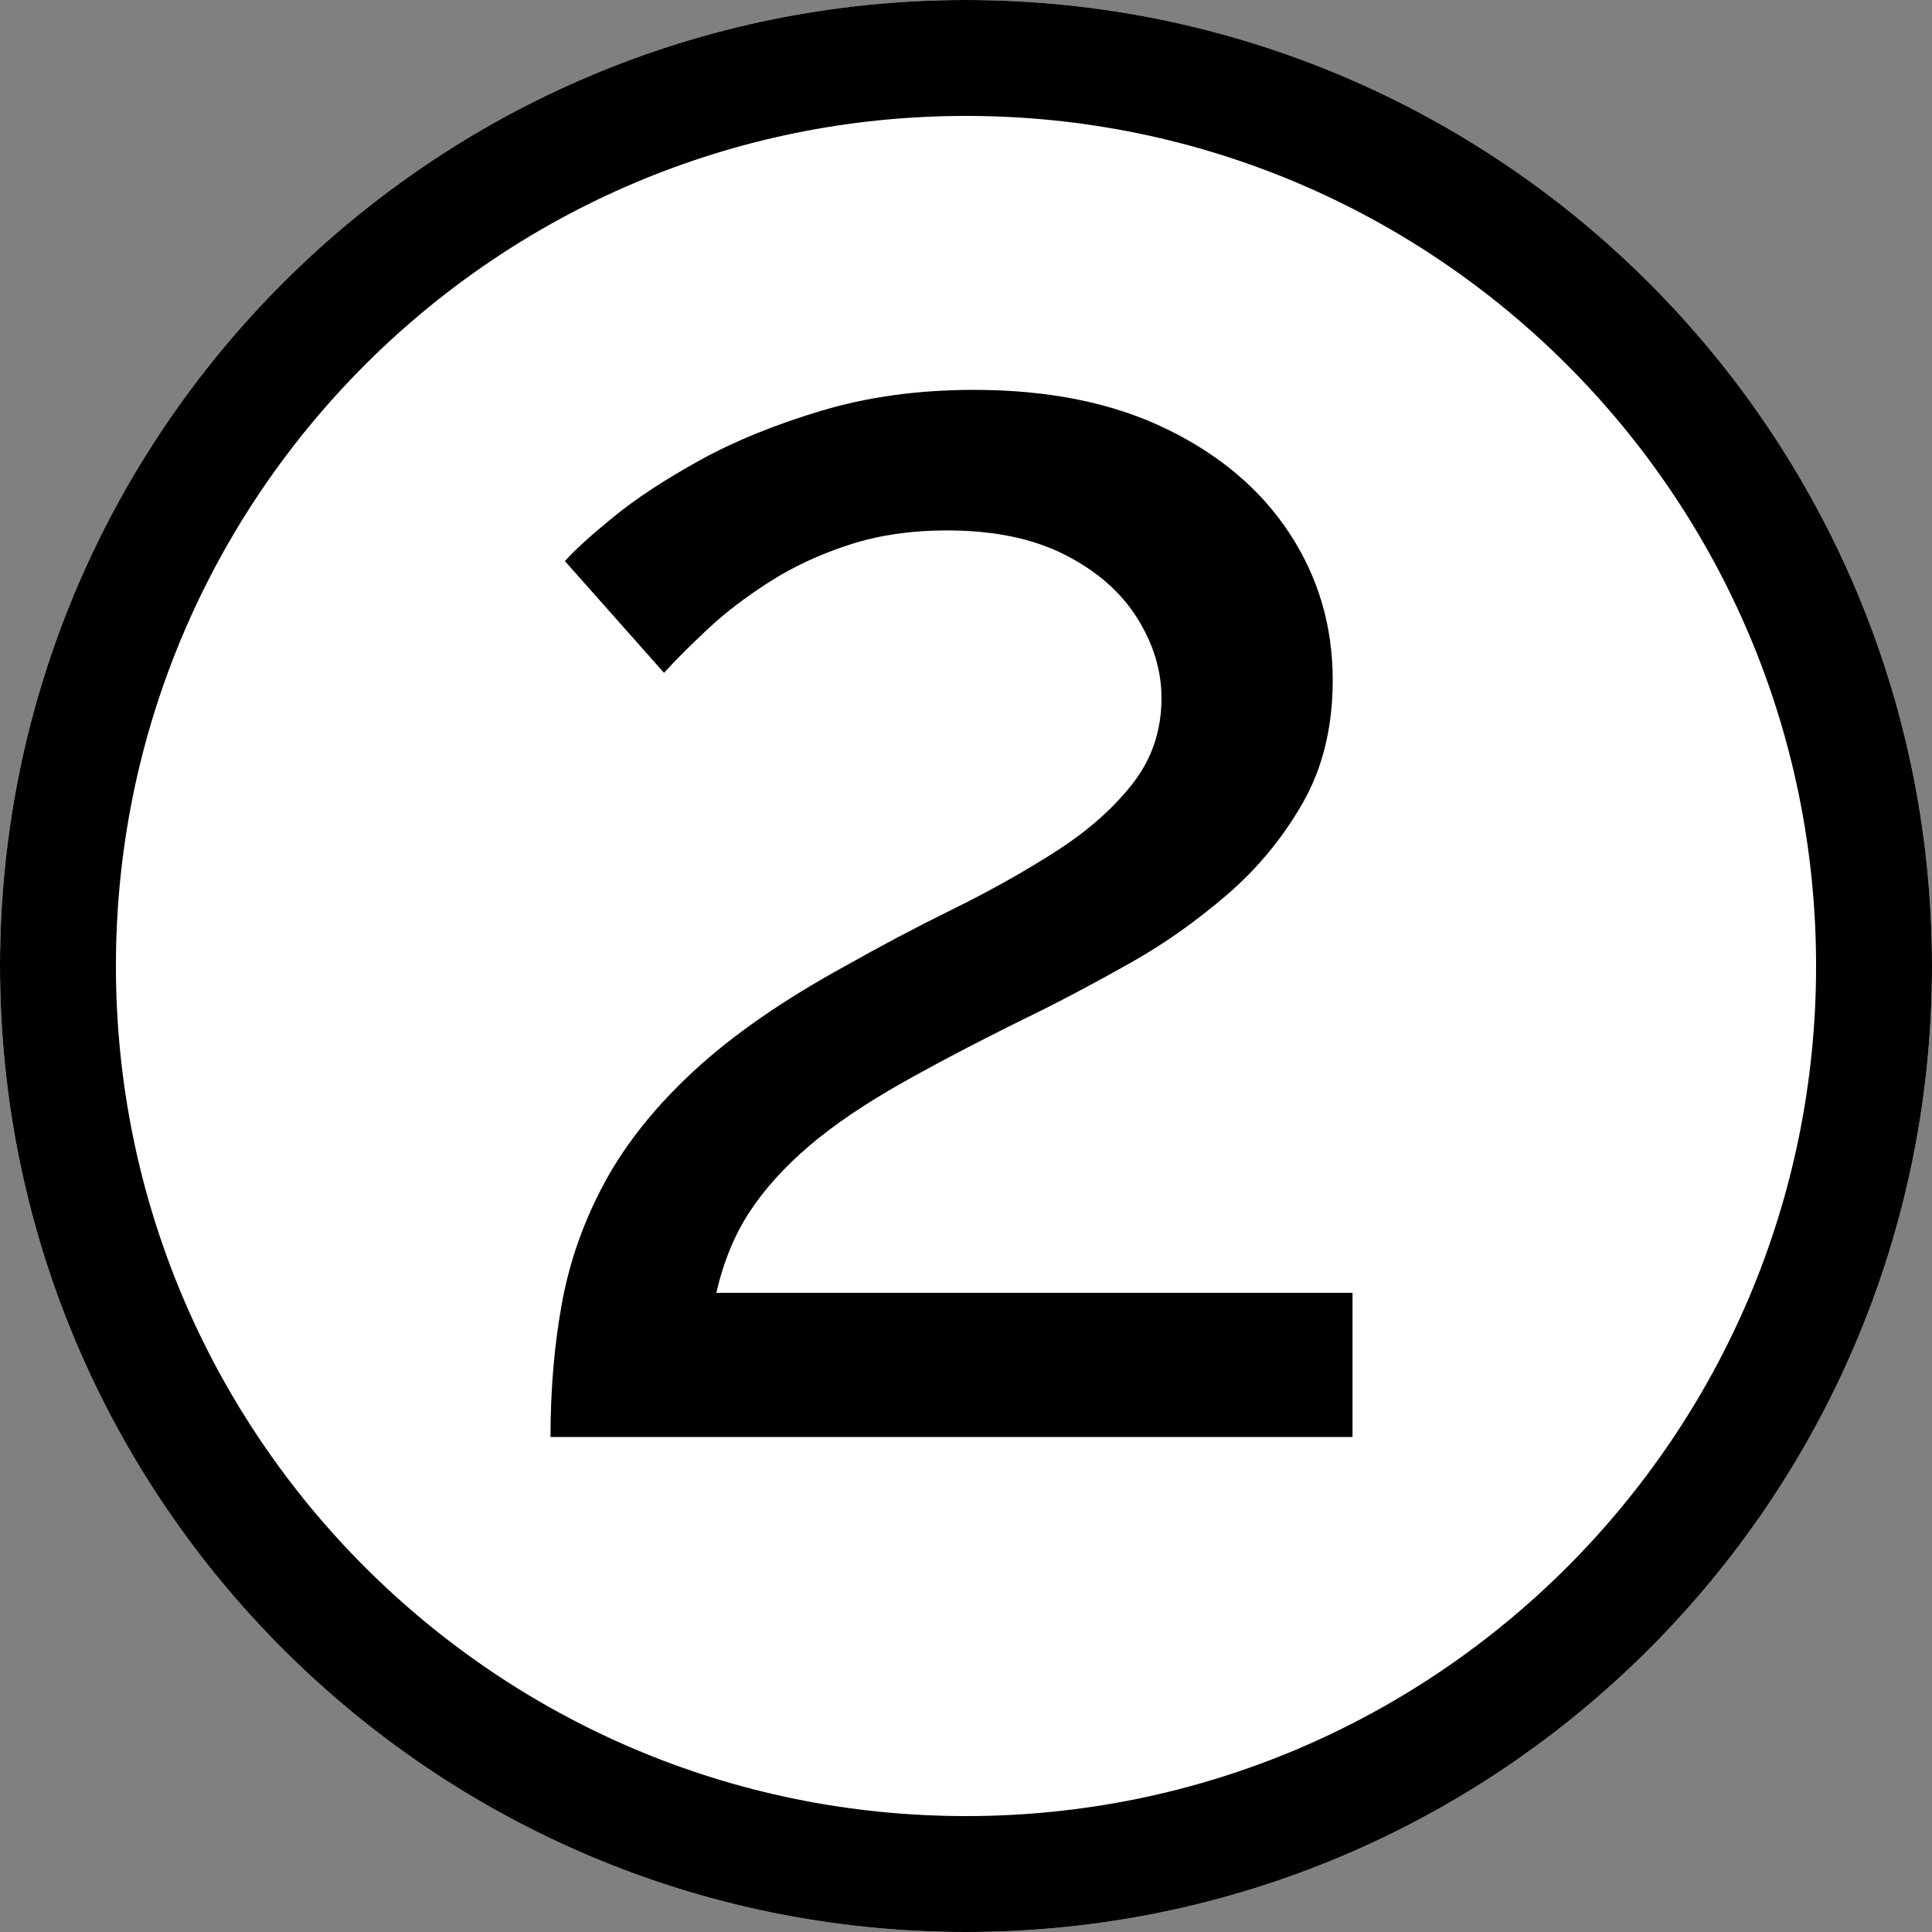
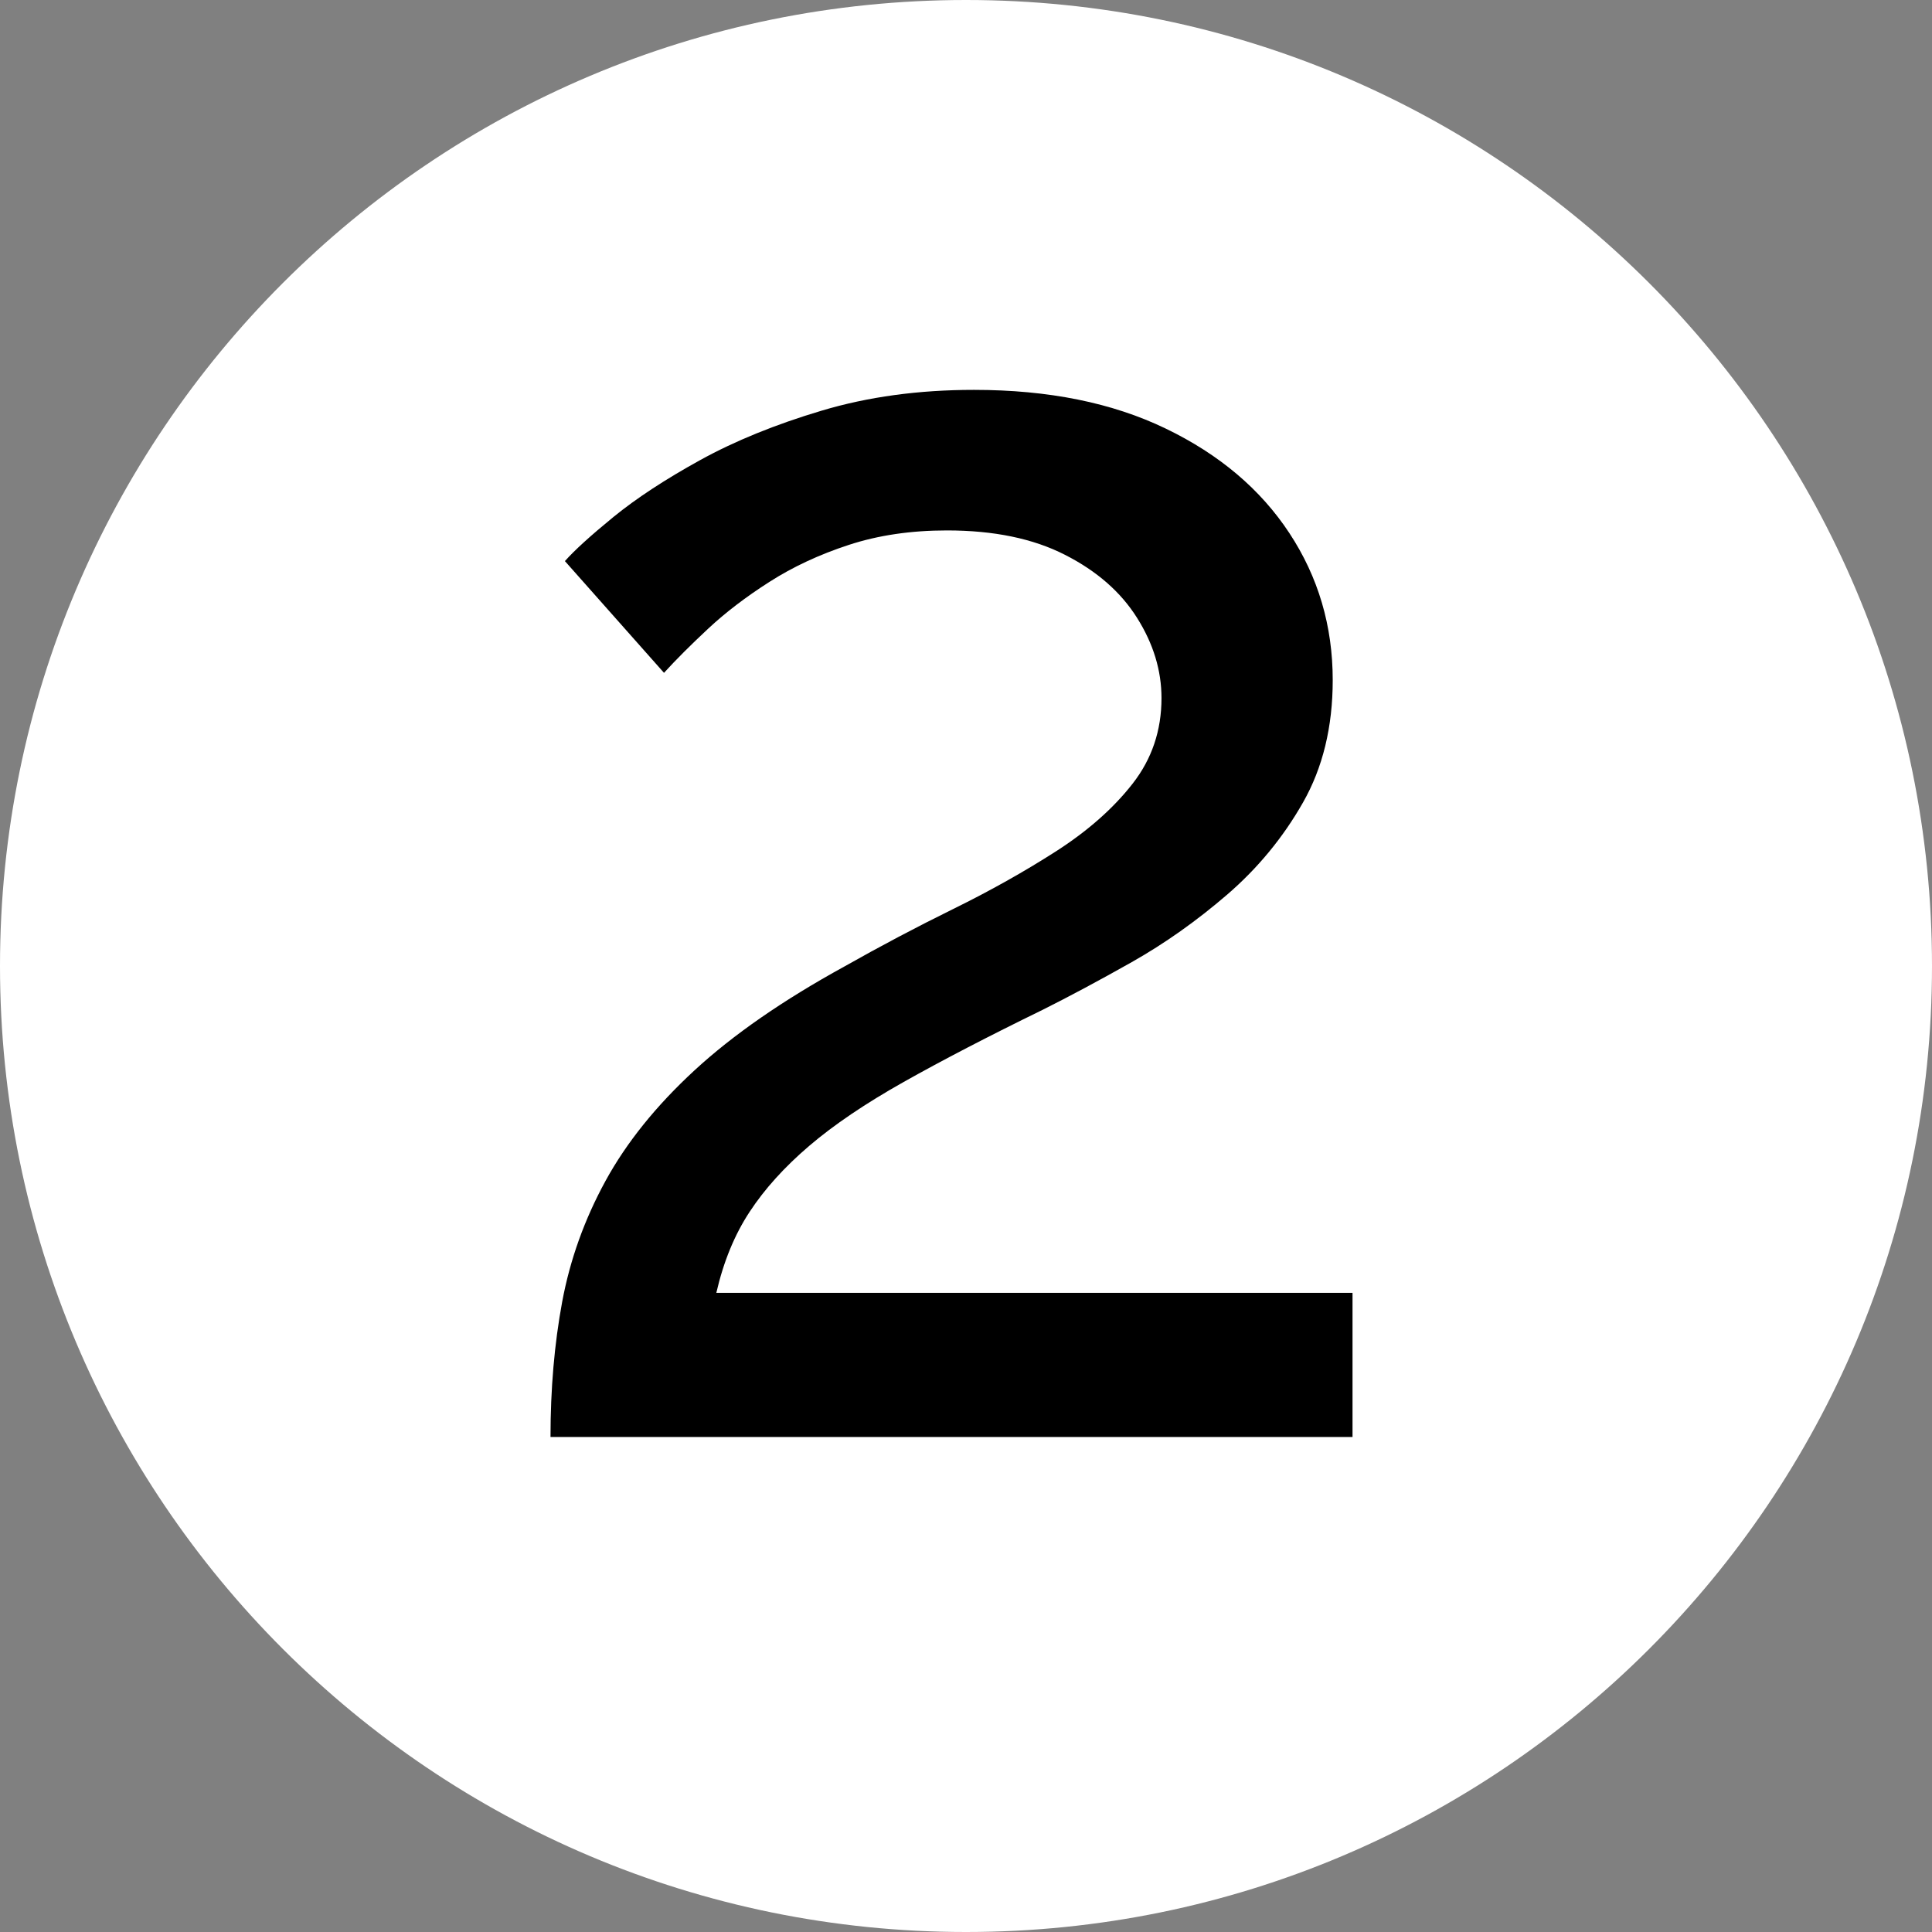
<svg xmlns="http://www.w3.org/2000/svg" width="500" zoomAndPan="magnify" viewBox="0 0 375 375" height="500" preserveAspectRatio="xMidYMid meet" version="1.0">
  <rect x="0" y="0" width="375" height="375" fill="#808080" stroke="none" />
  <defs>
    <g />
    <clipPath id="60d5696b98">
      <path d="M 187.5 0 C 83.945 0 0 83.945 0 187.5 C 0 291.055 83.945 375 187.5 375 C 291.055 375 375 291.055 375 187.5 C 375 83.945 291.055 0 187.5 0 Z M 187.5 0 " clip-rule="nonzero" />
    </clipPath>
    <clipPath id="1380c586d1">
      <path d="M 0 0 L 375 0 L 375 375 L 0 375 Z M 0 0 " clip-rule="nonzero" />
    </clipPath>
    <clipPath id="ec0be03a55">
      <path d="M 187.5 0 C 83.945 0 0 83.945 0 187.5 C 0 291.055 83.945 375 187.5 375 C 291.055 375 375 291.055 375 187.5 C 375 83.945 291.055 0 187.5 0 Z M 187.5 0 " clip-rule="nonzero" />
    </clipPath>
    <clipPath id="e842782aed">
      <rect x="0" width="375" y="0" height="375" />
    </clipPath>
  </defs>
  <g clip-path="url(#60d5696b98)">
    <g transform="matrix(1, 0, 0, 1, 0, 0)">
      <g clip-path="url(#e842782aed)">
        <g clip-path="url(#1380c586d1)">
          <g clip-path="url(#ec0be03a55)">
            <rect x="-82.5" width="540" fill="#ffffff" height="540" y="-82.5" fill-opacity="1" />
          </g>
        </g>
      </g>
    </g>
-     <path stroke-linecap="butt" transform="matrix(0.75, 0, 0, 0.75, 0, 0)" fill="none" stroke-linejoin="miter" d="M 250 0 C 111.927 0 -0 111.927 -0 250 C -0 388.073 111.927 500 250 500 C 388.073 500 500 388.073 500 250 C 500 111.927 388.073 0 250 0 Z M 250 0 " stroke="#000000" stroke-width="60" stroke-opacity="1" stroke-miterlimit="4" />
  </g>
  <g fill="#000000" fill-opacity="1">
    <g transform="translate(91.805, 278.924)">
      <g>
        <path d="M 15.047 0 C 15.047 -9.332 15.801 -18.078 17.312 -26.234 C 18.832 -34.398 21.629 -42.211 25.703 -49.672 C 29.785 -57.141 35.555 -64.312 43.016 -71.188 C 50.484 -78.07 60.164 -84.781 72.062 -91.312 C 79.062 -95.27 86.117 -99 93.234 -102.5 C 100.348 -106 106.992 -109.727 113.172 -113.688 C 119.348 -117.656 124.301 -122.031 128.031 -126.812 C 131.77 -131.594 133.641 -137.129 133.641 -143.422 C 133.641 -148.785 132.062 -153.973 128.906 -158.984 C 125.758 -164.004 121.094 -168.086 114.906 -171.234 C 108.727 -174.391 101.094 -175.969 92 -175.969 C 85.008 -175.969 78.656 -175.031 72.938 -173.156 C 67.227 -171.289 62.098 -168.898 57.547 -165.984 C 52.992 -163.078 49.023 -160.047 45.641 -156.891 C 42.266 -153.742 39.41 -150.891 37.078 -148.328 L 17.844 -170.016 C 19.707 -172.117 22.852 -174.977 27.281 -178.594 C 31.719 -182.207 37.316 -185.879 44.078 -189.609 C 50.836 -193.336 58.707 -196.539 67.688 -199.219 C 76.664 -201.906 86.52 -203.25 97.25 -203.25 C 111.707 -203.25 124.125 -200.738 134.5 -195.719 C 144.883 -190.707 152.875 -183.945 158.469 -175.438 C 164.07 -166.926 166.875 -157.422 166.875 -146.922 C 166.875 -137.828 164.945 -129.898 161.094 -123.141 C 157.25 -116.379 152.352 -110.43 146.406 -105.297 C 140.457 -100.172 134.273 -95.797 127.859 -92.172 C 121.441 -88.555 115.672 -85.469 110.547 -82.906 C 100.047 -77.781 91.066 -73.117 83.609 -68.922 C 76.148 -64.723 70.031 -60.582 65.25 -56.5 C 60.469 -52.414 56.617 -48.156 53.703 -43.719 C 50.785 -39.289 48.629 -34.047 47.234 -27.984 L 170.719 -27.984 L 170.719 0 Z M 15.047 0 " />
      </g>
    </g>
  </g>
</svg>